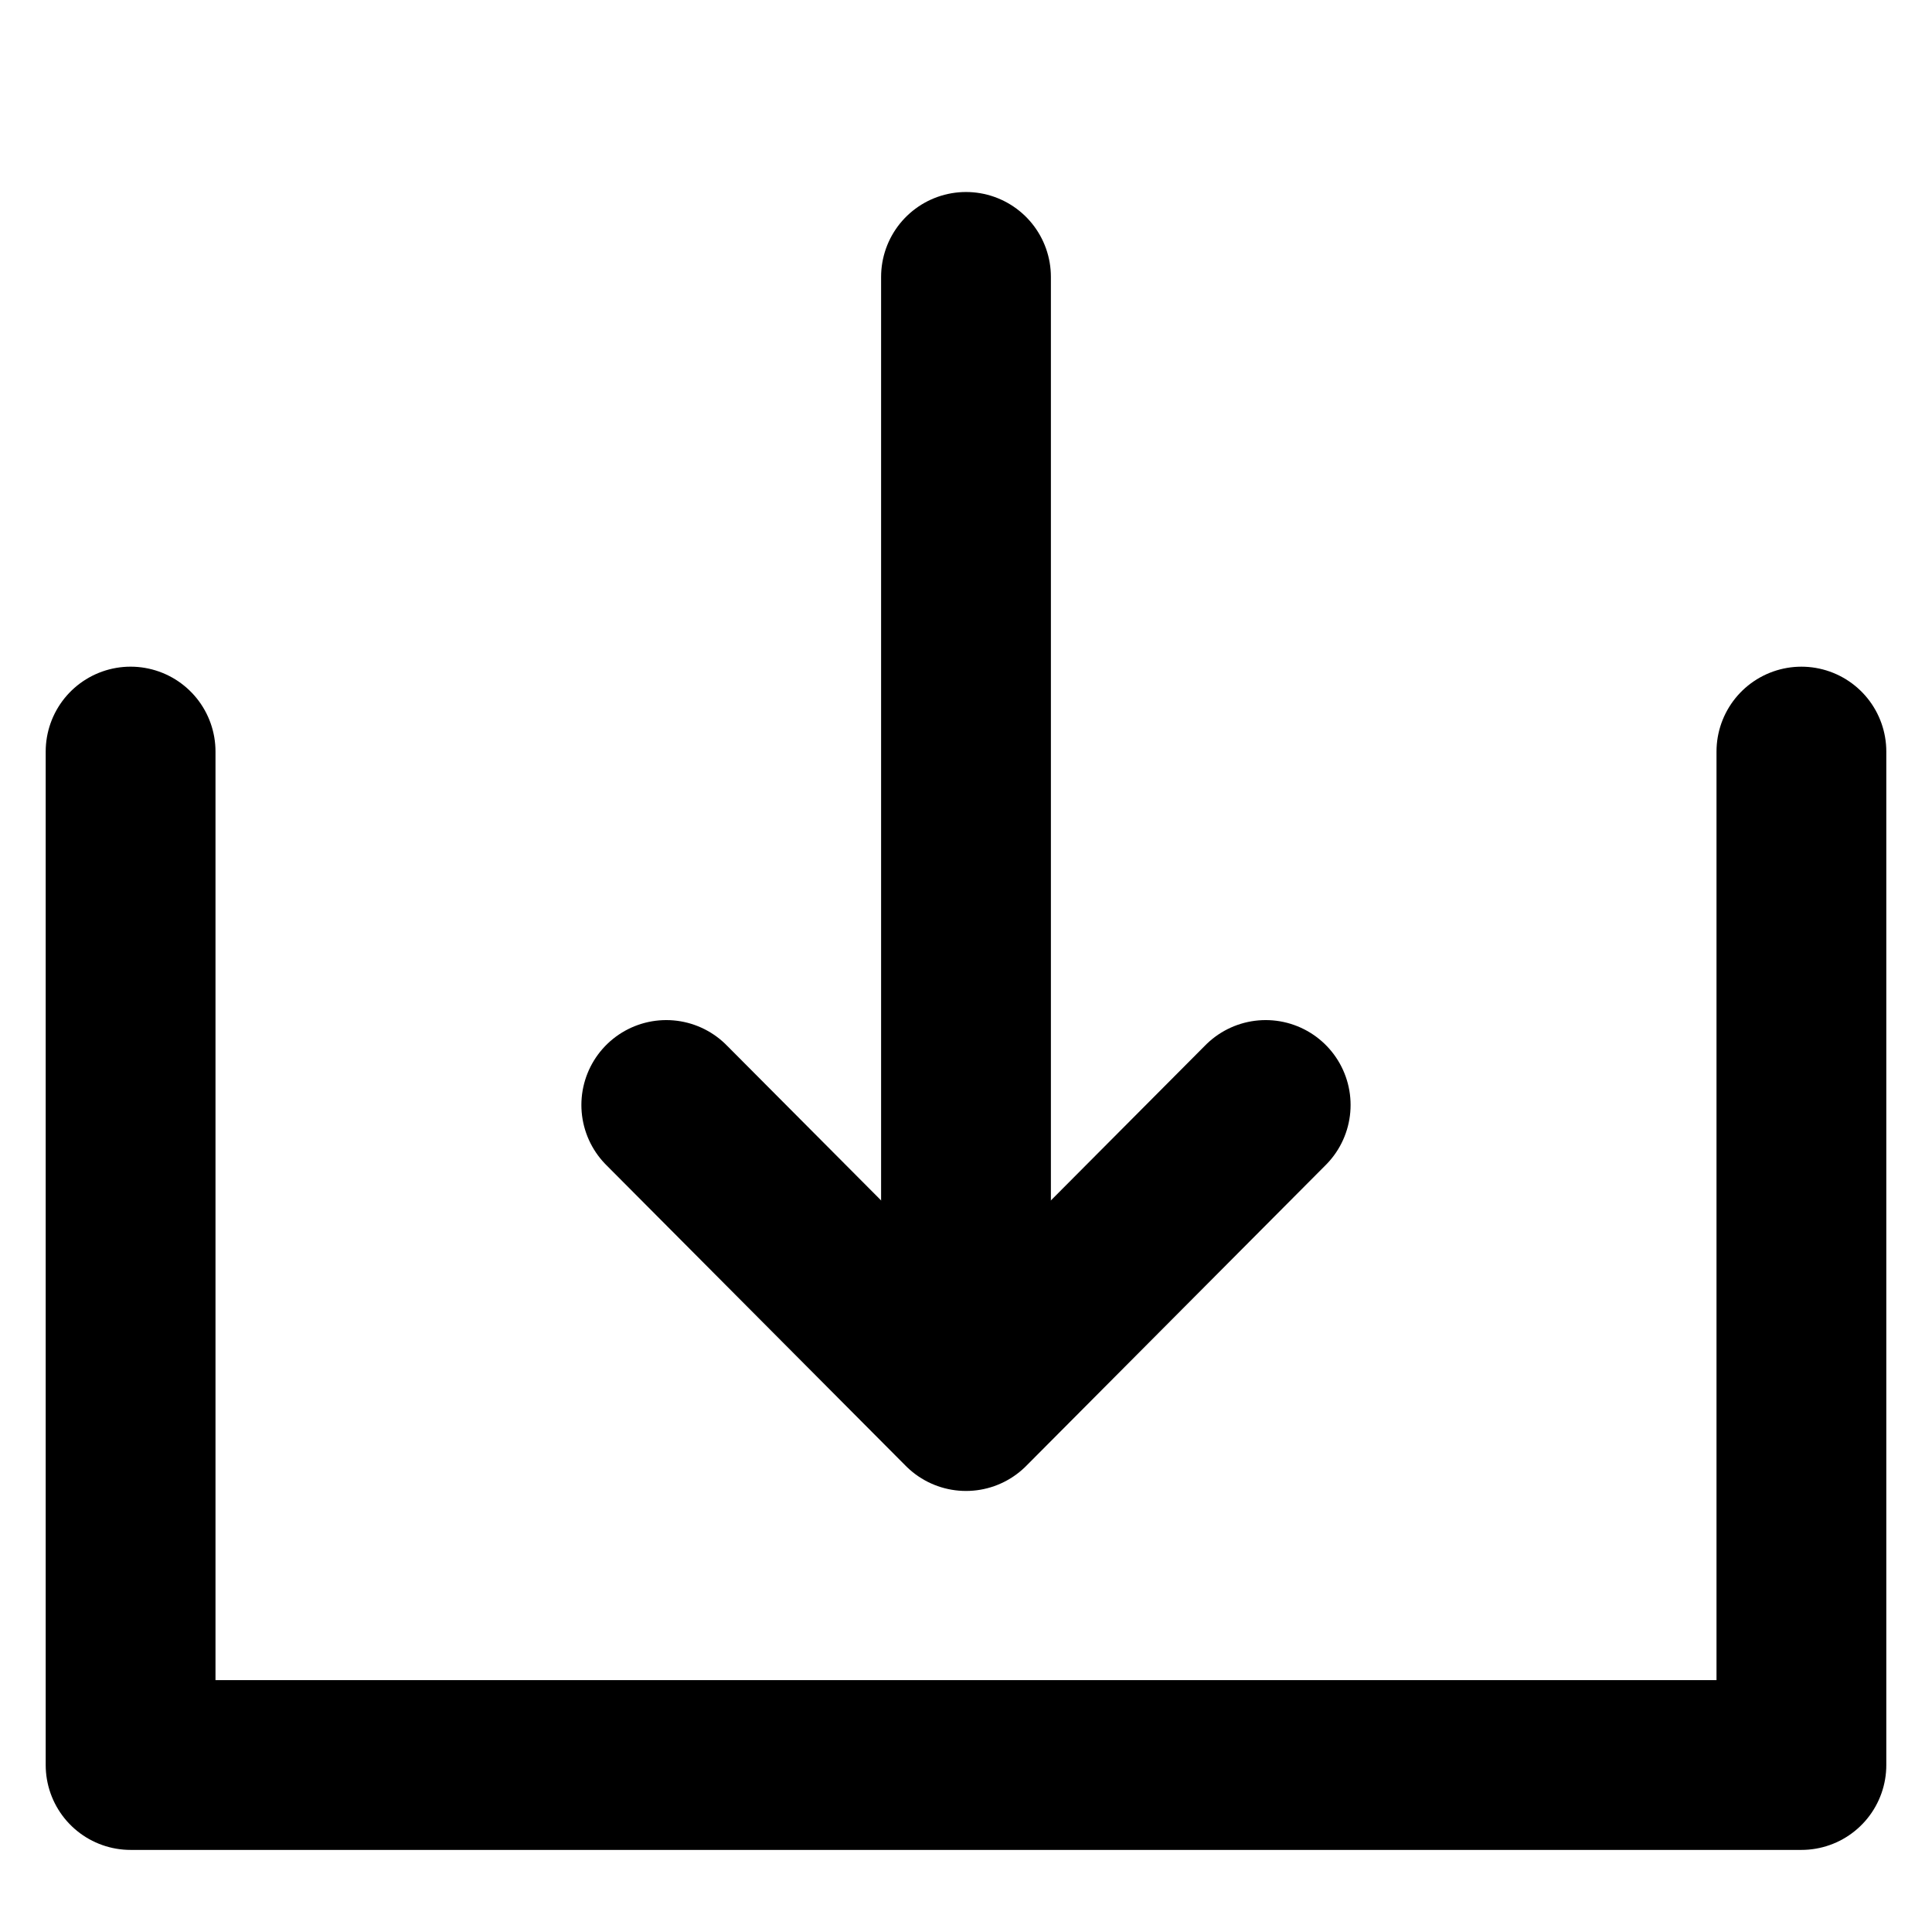
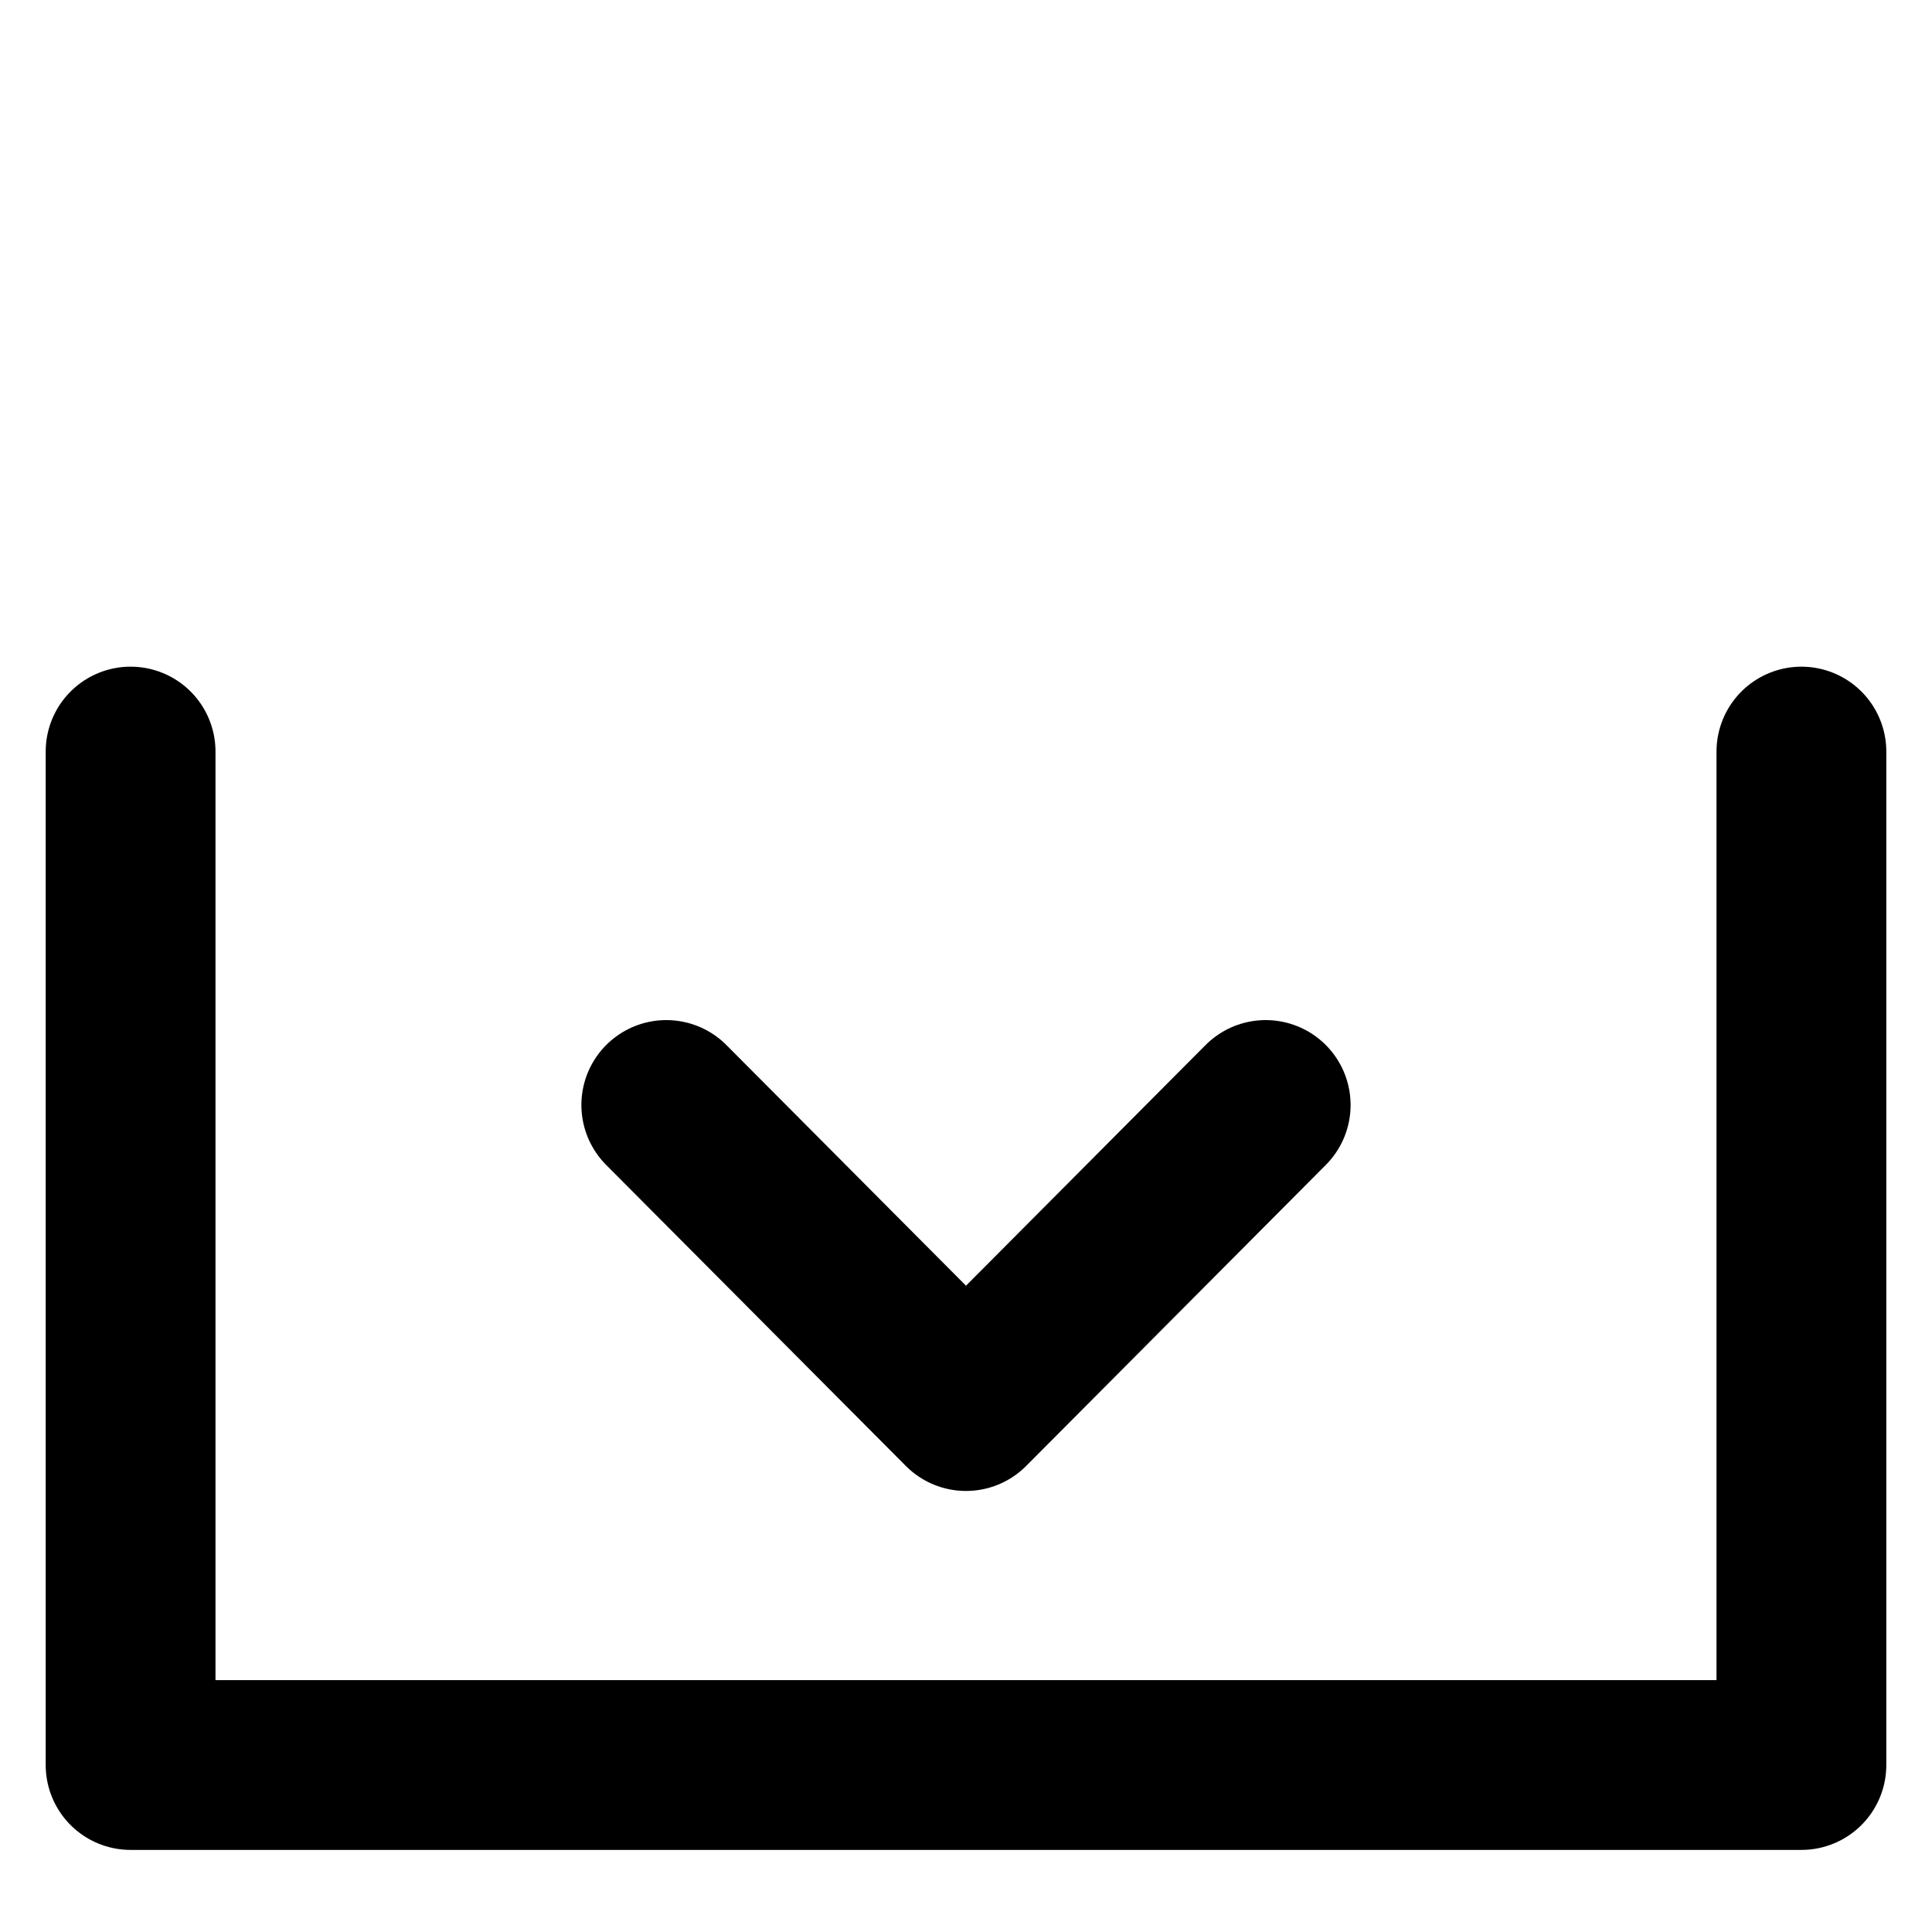
<svg xmlns="http://www.w3.org/2000/svg" width="512" height="512" viewBox="0 0 135.467 135.467">
  <path d="M126.31 52.699v71.059H9.157v-71.06" style="fill:none;stroke:#000;stroke-width:11.906;stroke-linecap:round;stroke-linejoin:round;stroke-dasharray:none" />
-   <path d="M67.733 98.59V29.279" style="fill:none;stroke:#000;stroke-width:11.906;stroke-linecap:round;stroke-linejoin:round;stroke-dasharray:none;stroke-opacity:1" transform="rotate(180 67.733 59.003)" />
  <path d="m46.719 40.527 21.014-21.11 21.015 21.11" style="fill:none;stroke:#000;stroke-width:11.906;stroke-linecap:round;stroke-linejoin:round;stroke-dasharray:none" transform="rotate(180 67.733 59.003)" />
</svg>